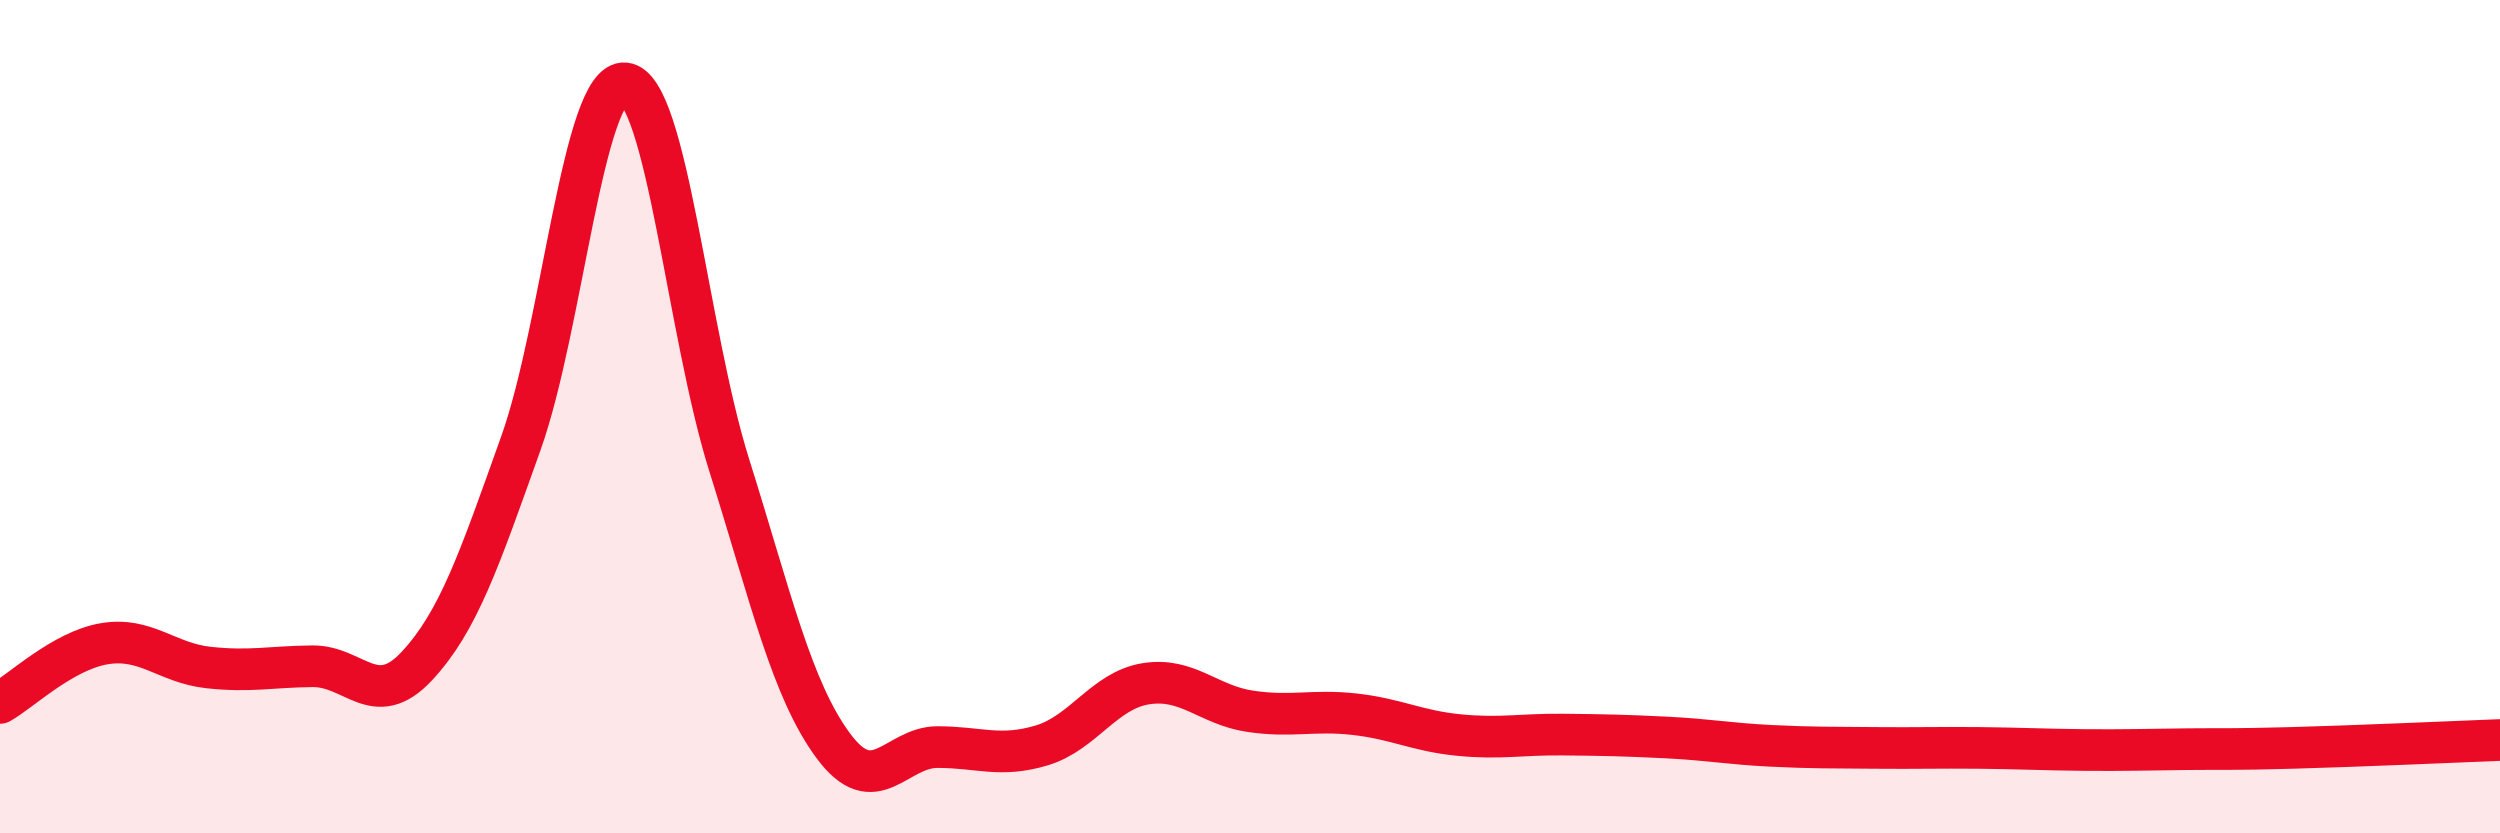
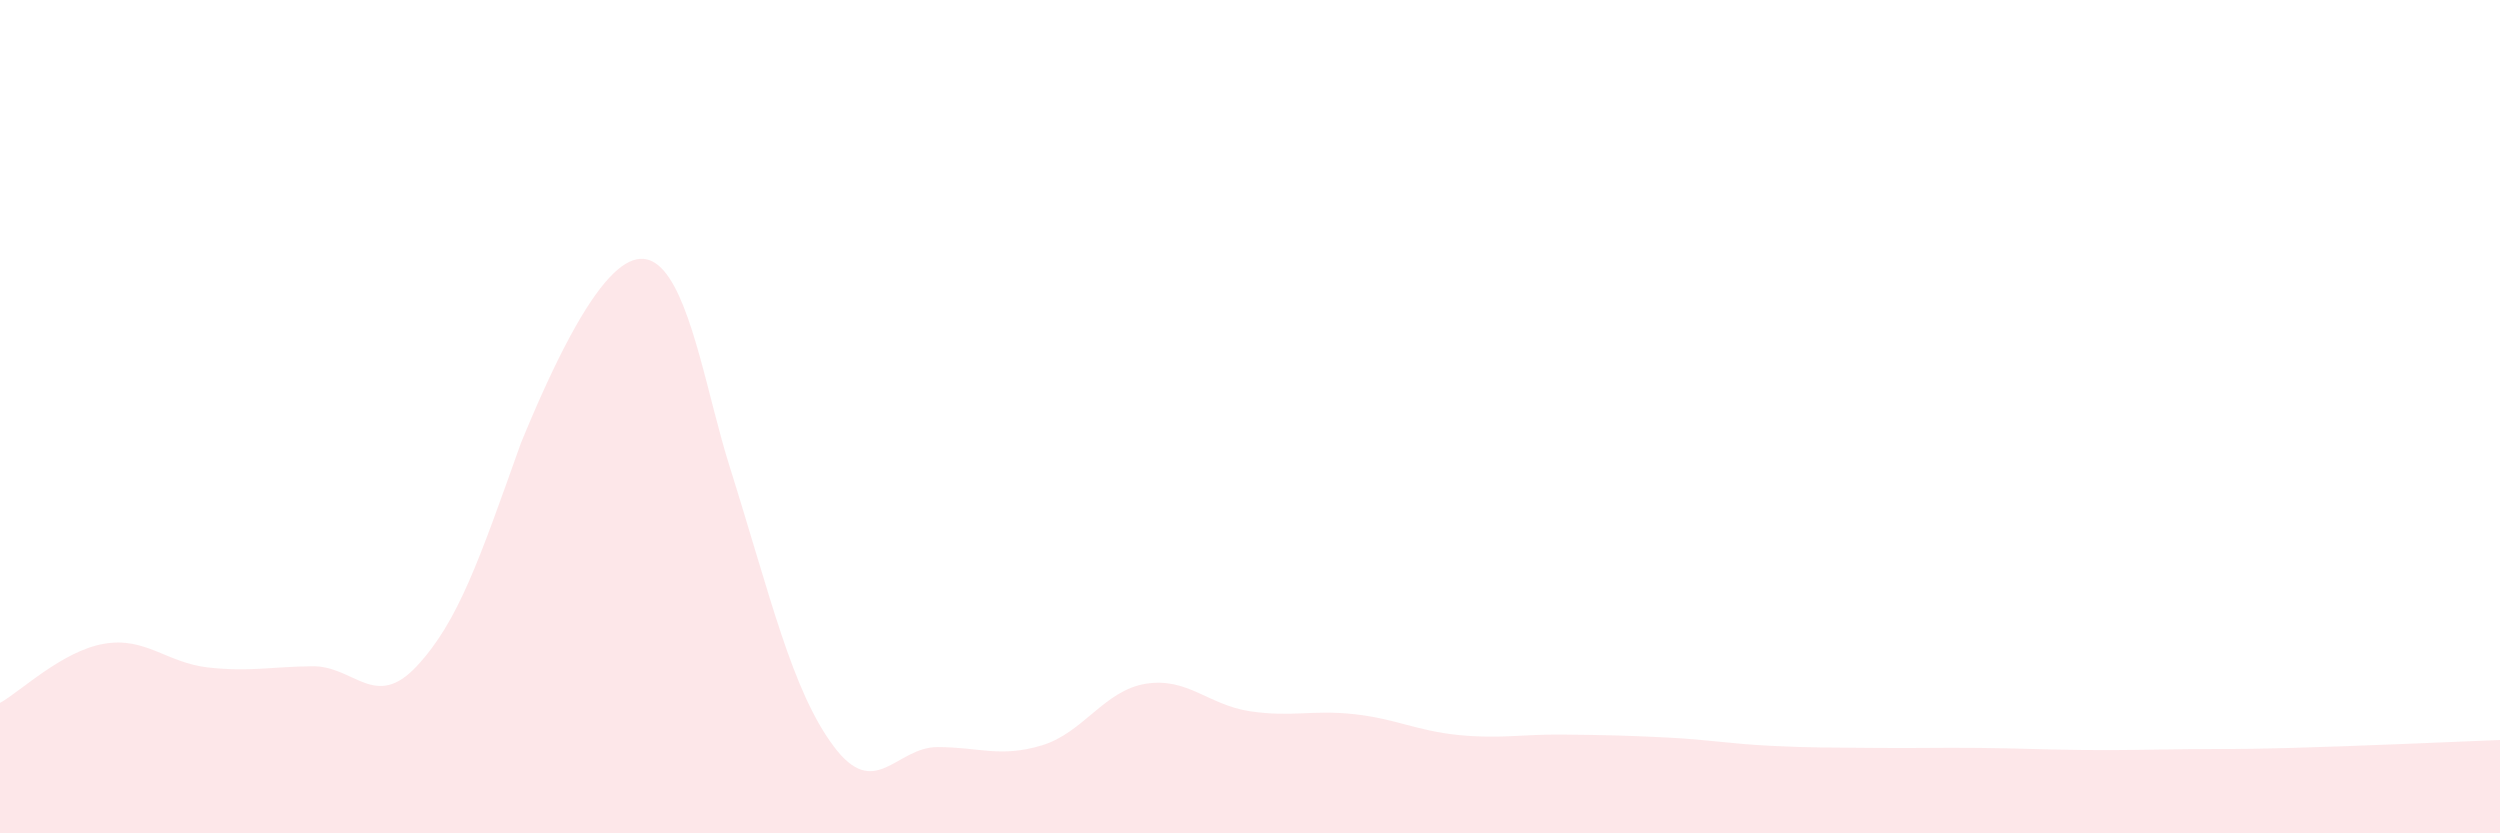
<svg xmlns="http://www.w3.org/2000/svg" width="60" height="20" viewBox="0 0 60 20">
-   <path d="M 0,16.87 C 0.5,16.59 1.5,15.62 2.5,15.45 C 3.5,15.28 4,15.91 5,16.02 C 6,16.13 6.5,16 7.5,15.99 C 8.5,15.98 9,17.06 10,15.99 C 11,14.92 11.5,13.44 12.5,10.64 C 13.5,7.84 14,1.9 15,2 C 16,2.1 16.5,7.98 17.5,11.16 C 18.5,14.34 19,16.55 20,17.9 C 21,19.25 21.5,17.93 22.5,17.93 C 23.5,17.93 24,18.19 25,17.89 C 26,17.59 26.5,16.57 27.5,16.41 C 28.5,16.25 29,16.92 30,17.07 C 31,17.22 31.5,17.03 32.5,17.14 C 33.5,17.25 34,17.54 35,17.64 C 36,17.74 36.5,17.62 37.5,17.63 C 38.5,17.64 39,17.65 40,17.7 C 41,17.75 41.5,17.85 42.5,17.9 C 43.5,17.95 44,17.94 45,17.95 C 46,17.96 46.5,17.94 47.5,17.95 C 48.5,17.96 49,17.99 50,18 C 51,18.01 51.5,17.99 52.5,17.98 C 53.5,17.97 53.5,17.99 55,17.95 C 56.5,17.91 59,17.8 60,17.76L60 20L0 20Z" fill="#EB0A25" opacity="0.1" stroke-linecap="round" stroke-linejoin="round" />
-   <path d="M 0,16.87 C 0.5,16.59 1.5,15.62 2.5,15.45 C 3.5,15.28 4,15.91 5,16.02 C 6,16.13 6.5,16 7.5,15.99 C 8.5,15.98 9,17.06 10,15.99 C 11,14.92 11.5,13.44 12.5,10.64 C 13.5,7.84 14,1.9 15,2 C 16,2.1 16.5,7.98 17.5,11.16 C 18.5,14.34 19,16.55 20,17.9 C 21,19.25 21.5,17.93 22.5,17.93 C 23.5,17.93 24,18.19 25,17.89 C 26,17.59 26.5,16.57 27.5,16.41 C 28.5,16.25 29,16.92 30,17.07 C 31,17.22 31.5,17.03 32.5,17.14 C 33.5,17.25 34,17.54 35,17.64 C 36,17.74 36.5,17.62 37.5,17.63 C 38.5,17.64 39,17.65 40,17.7 C 41,17.75 41.5,17.85 42.5,17.9 C 43.5,17.95 44,17.94 45,17.95 C 46,17.96 46.5,17.94 47.5,17.95 C 48.5,17.96 49,17.99 50,18 C 51,18.01 51.5,17.99 52.5,17.98 C 53.5,17.97 53.5,17.99 55,17.95 C 56.5,17.91 59,17.8 60,17.76" stroke="#EB0A25" stroke-width="1" fill="none" stroke-linecap="round" stroke-linejoin="round" />
+   <path d="M 0,16.87 C 0.5,16.59 1.5,15.62 2.5,15.45 C 3.5,15.28 4,15.91 5,16.02 C 6,16.13 6.5,16 7.5,15.99 C 8.5,15.98 9,17.06 10,15.99 C 11,14.92 11.5,13.44 12.5,10.64 C 16,2.1 16.5,7.98 17.5,11.16 C 18.5,14.34 19,16.55 20,17.9 C 21,19.25 21.5,17.93 22.5,17.93 C 23.5,17.93 24,18.19 25,17.89 C 26,17.59 26.5,16.57 27.5,16.41 C 28.5,16.25 29,16.92 30,17.07 C 31,17.22 31.5,17.03 32.5,17.14 C 33.5,17.25 34,17.54 35,17.64 C 36,17.74 36.5,17.62 37.5,17.63 C 38.5,17.64 39,17.65 40,17.7 C 41,17.75 41.5,17.85 42.5,17.9 C 43.5,17.95 44,17.94 45,17.95 C 46,17.96 46.5,17.94 47.5,17.95 C 48.5,17.96 49,17.99 50,18 C 51,18.01 51.5,17.99 52.5,17.98 C 53.5,17.97 53.5,17.99 55,17.95 C 56.5,17.91 59,17.8 60,17.76L60 20L0 20Z" fill="#EB0A25" opacity="0.1" stroke-linecap="round" stroke-linejoin="round" />
</svg>